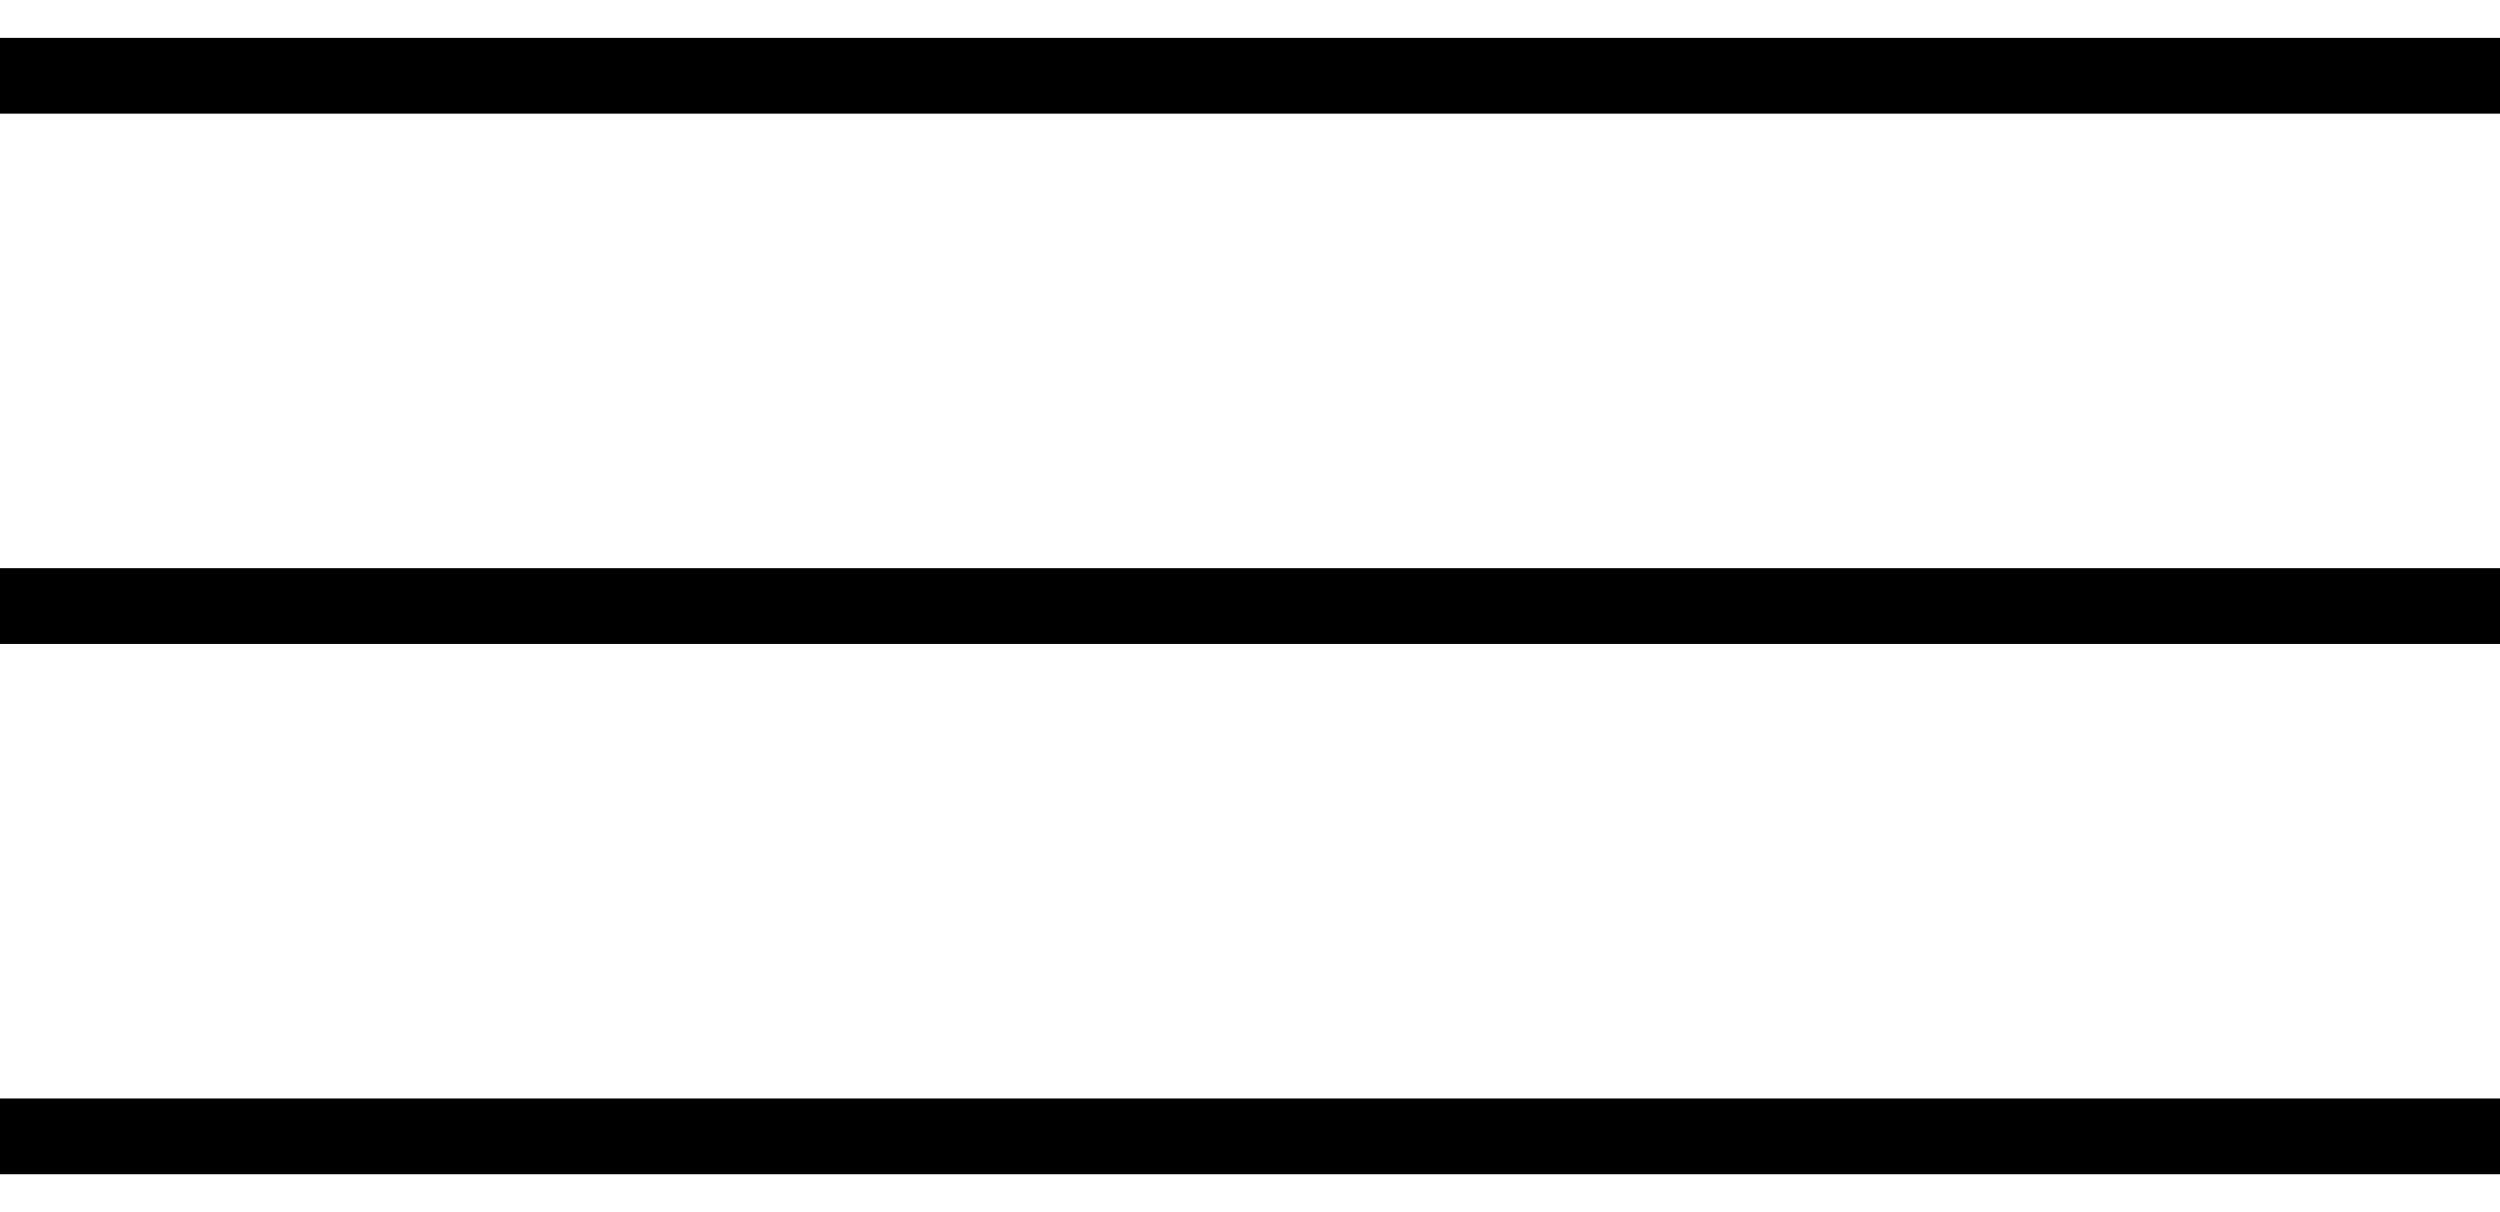
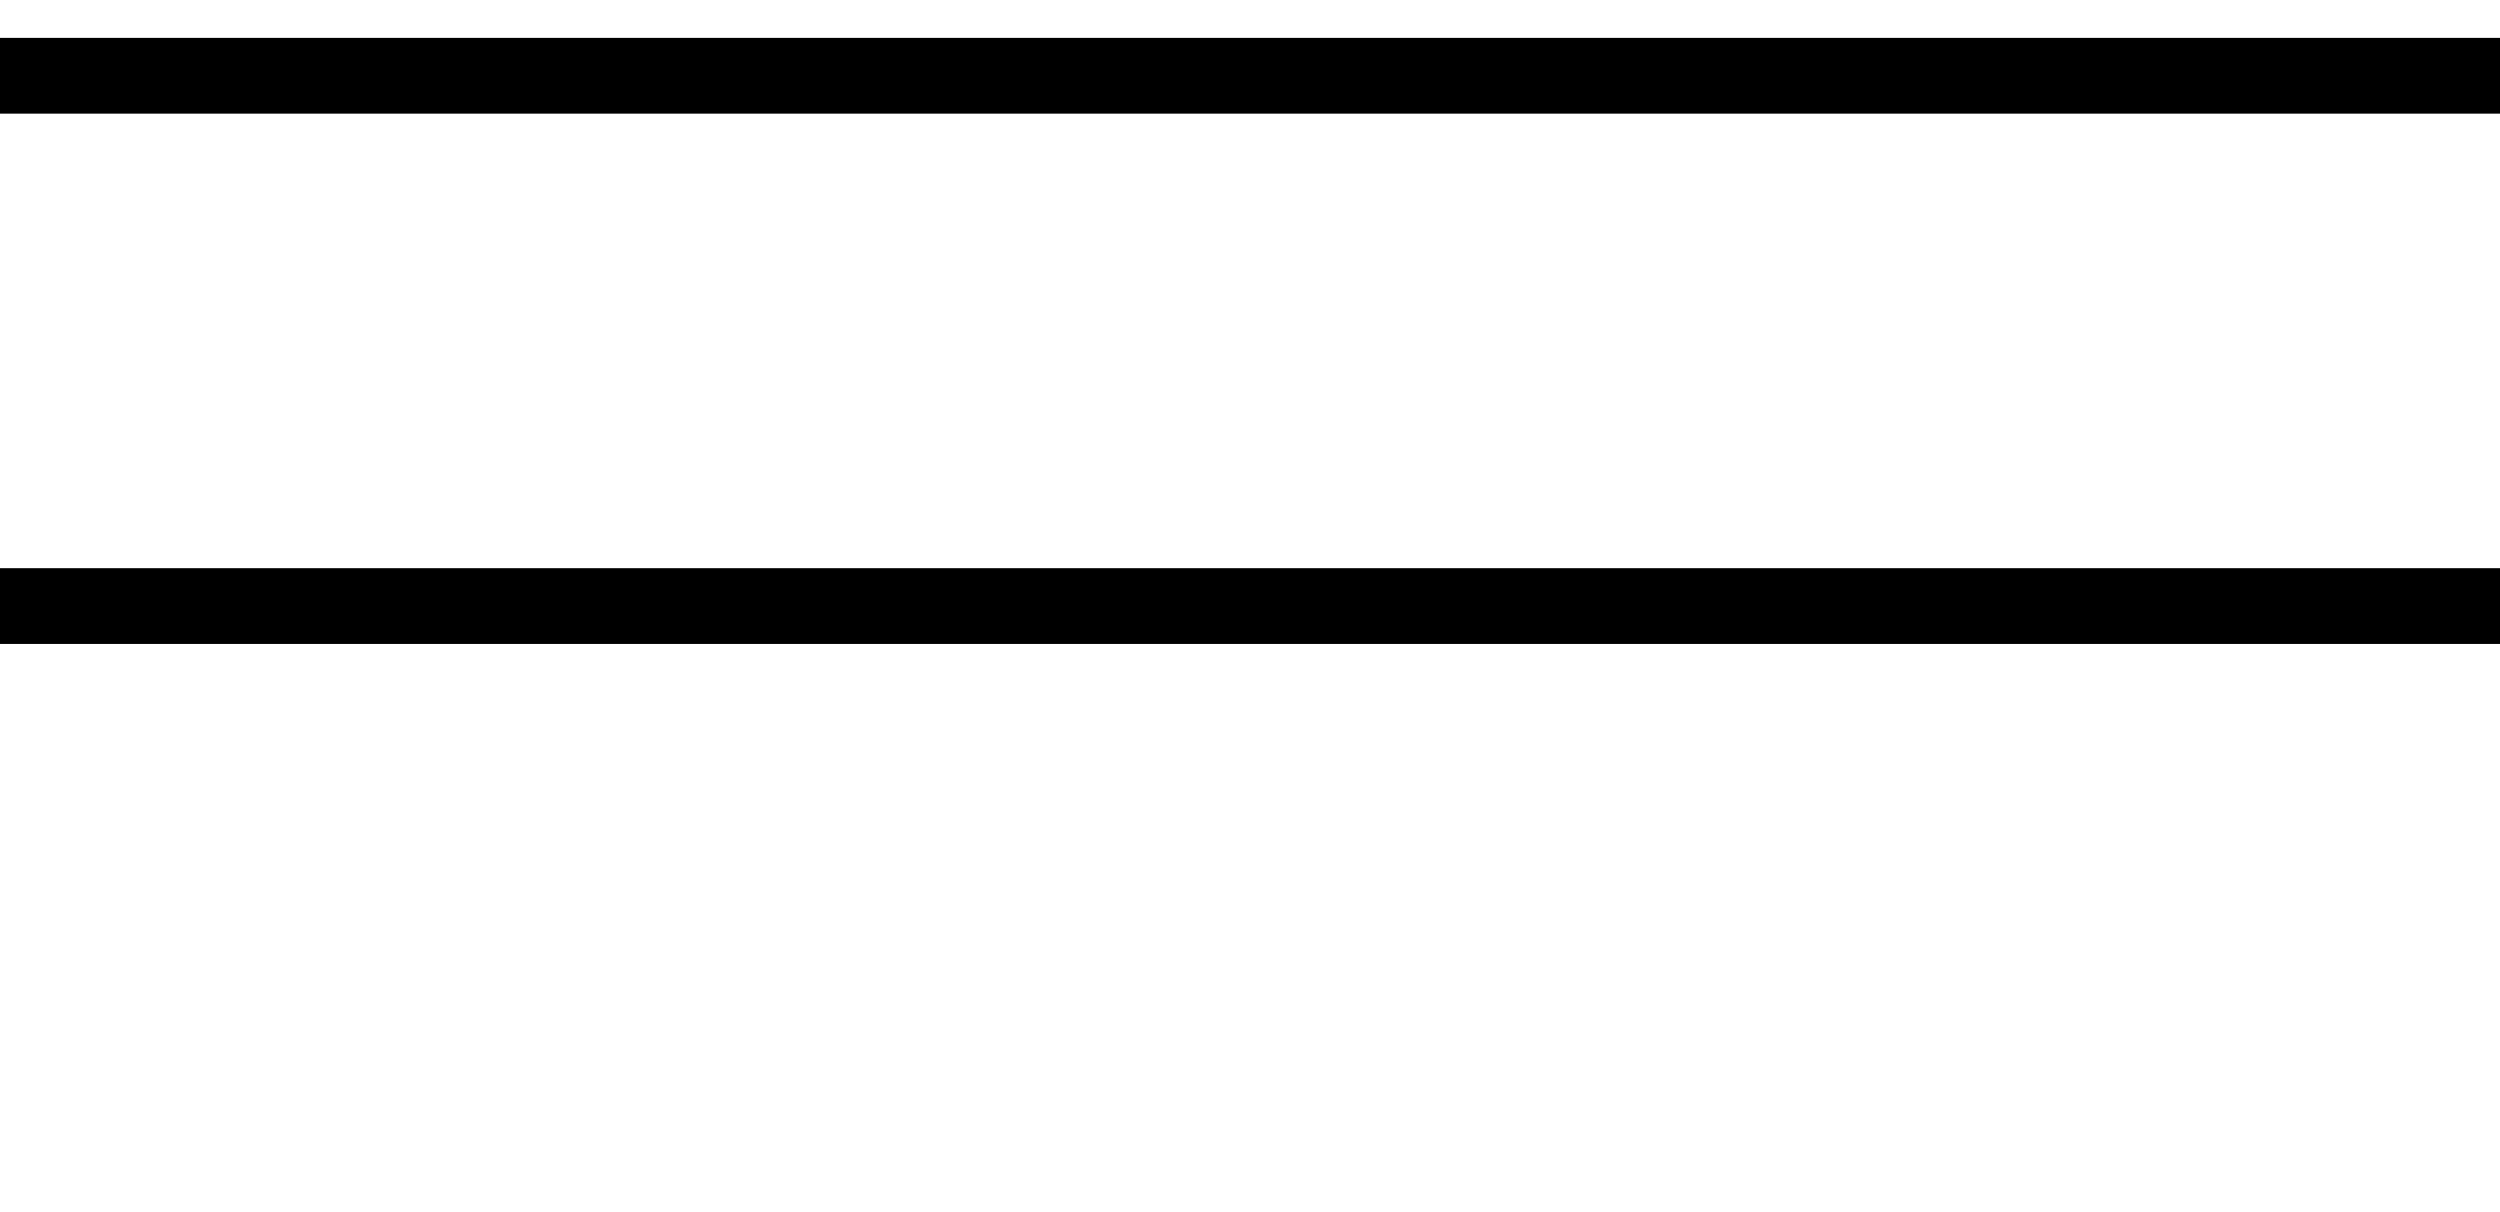
<svg xmlns="http://www.w3.org/2000/svg" width="33" height="16" viewBox="0 0 33 16" fill="none">
  <path d="M0 1H33" stroke="black" />
  <path d="M0 8H33" stroke="black" />
-   <path d="M0 15H33" stroke="black" />
</svg>